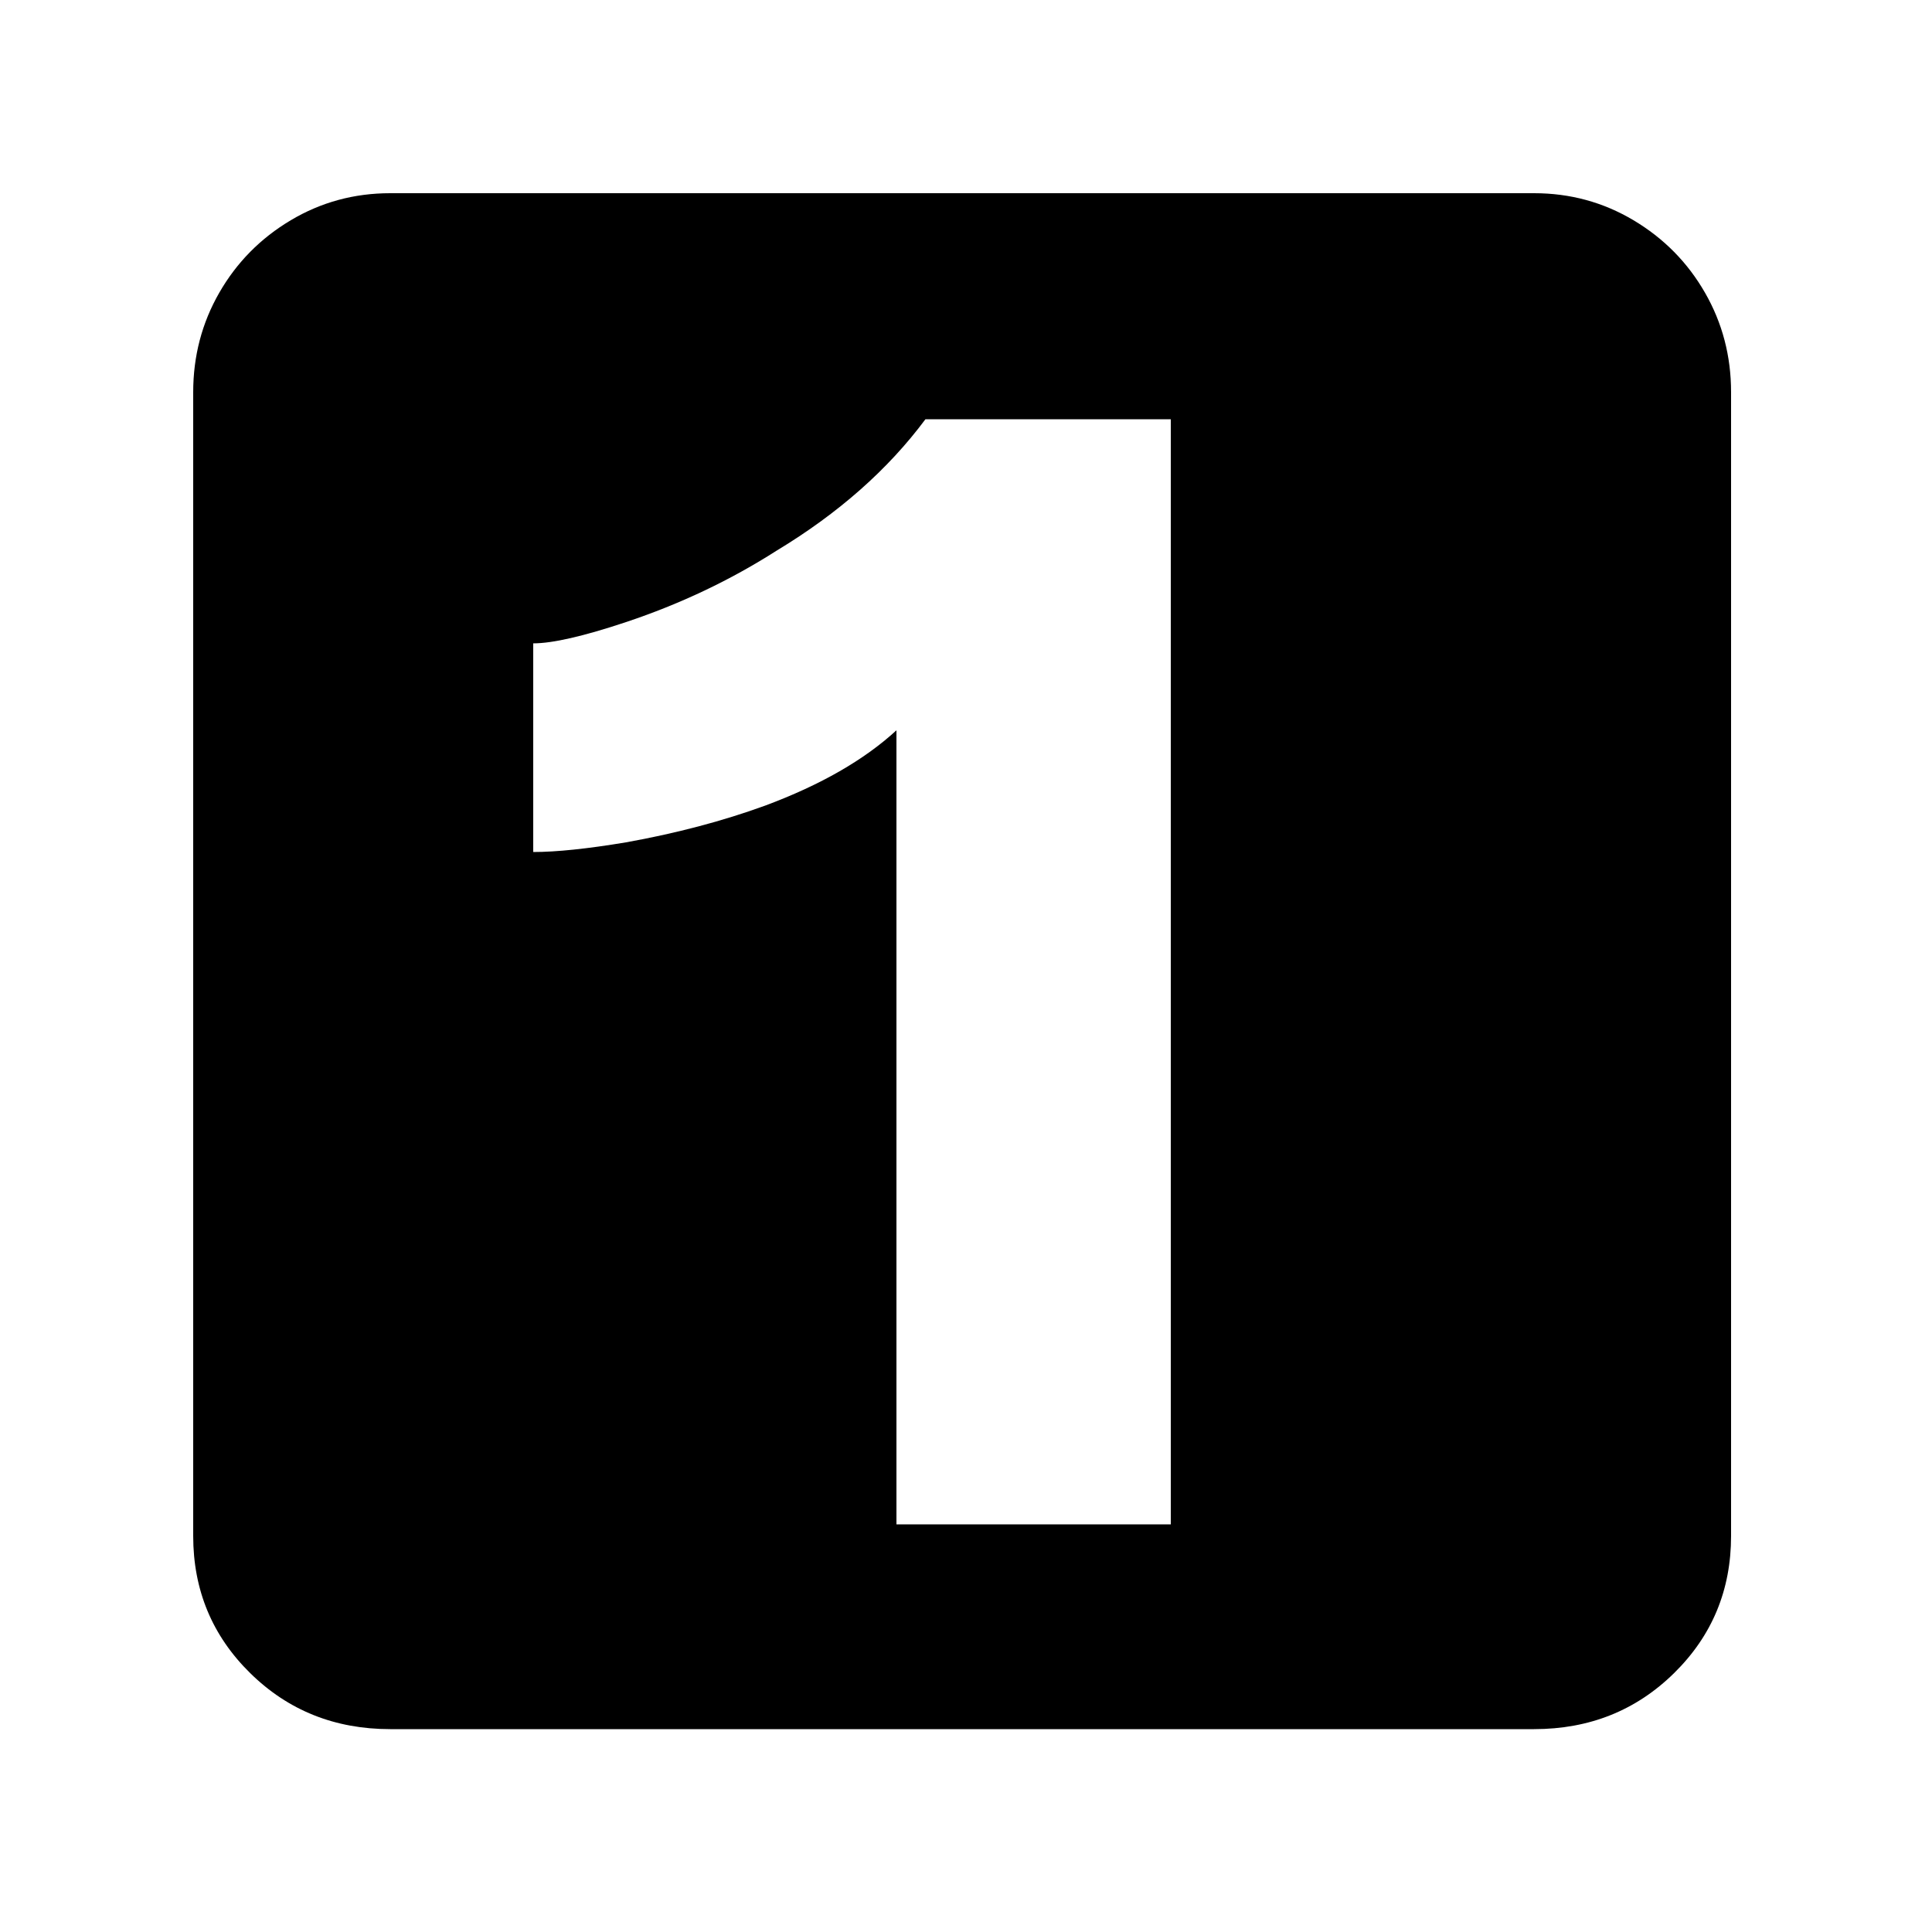
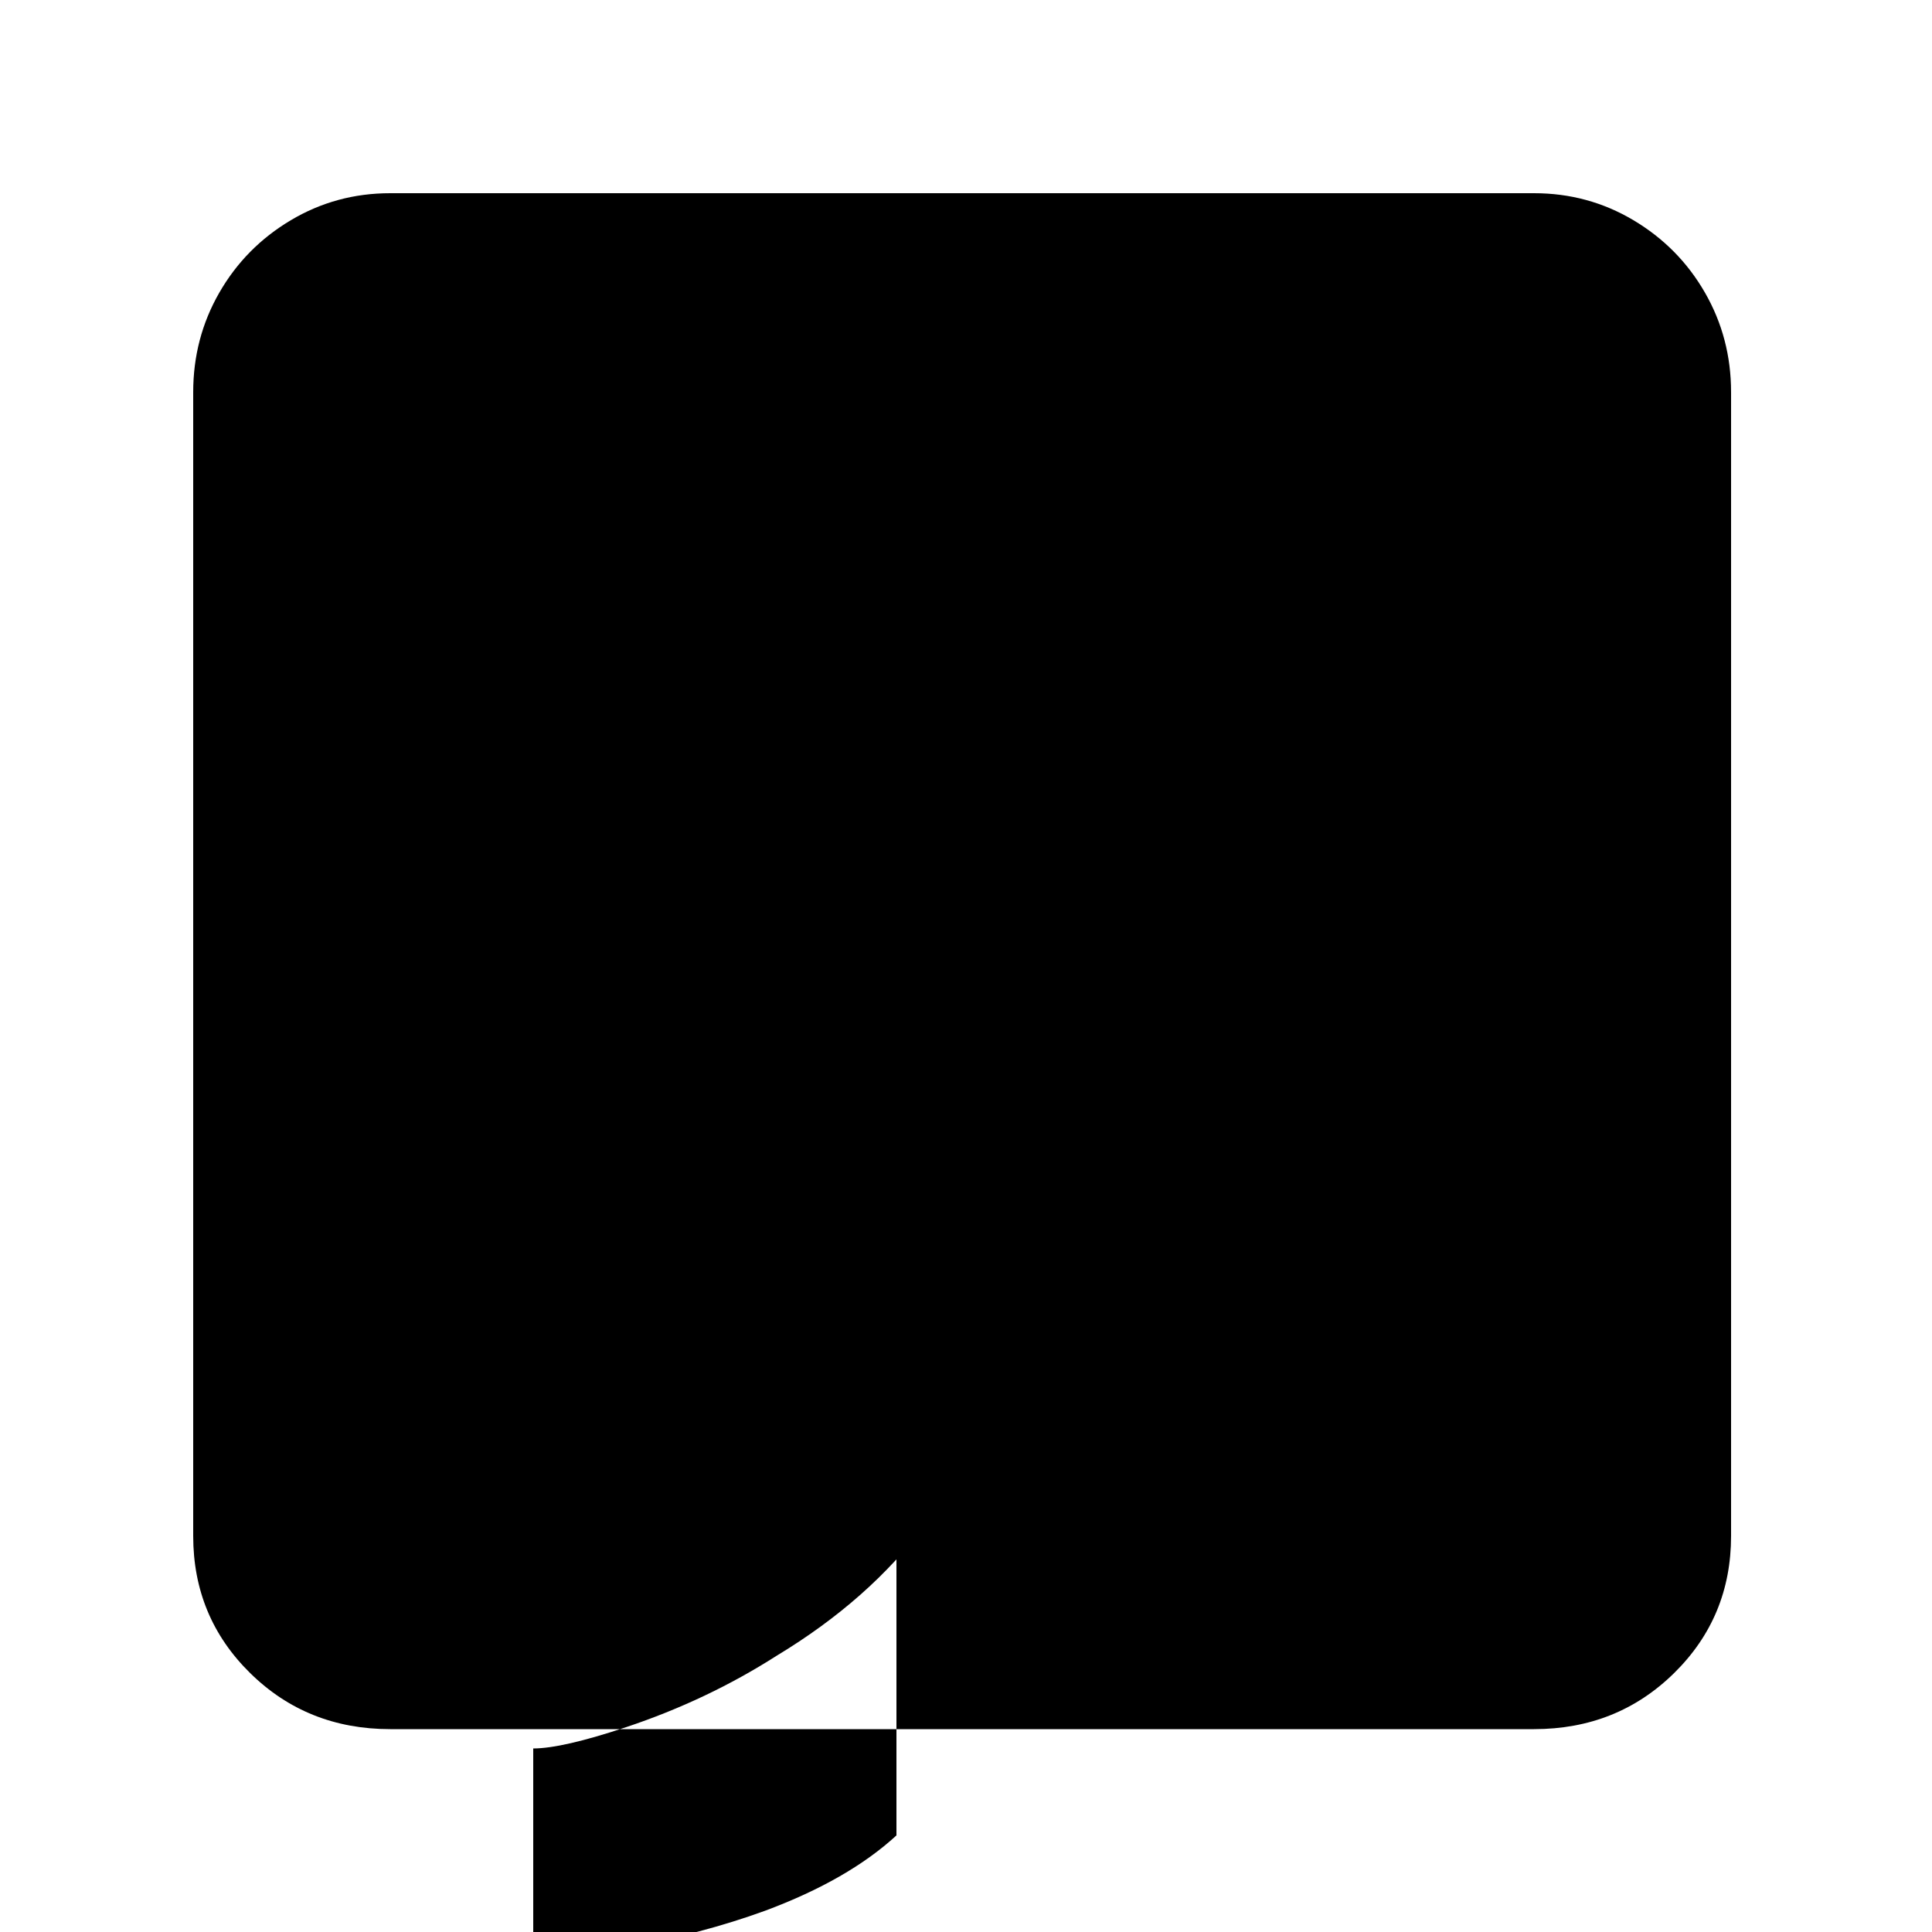
<svg xmlns="http://www.w3.org/2000/svg" viewBox="0 0 1000 1000">
-   <path d="M202 895q-43 0-72.5-29T100 795V203q0-28 13.5-51.5t37-37.5 51.5-14h592q28 0 51.5 14t37 37.5T896 203v592q0 42-29.5 71T794 895H202zm262-106h142V217H479q-29 39-77 68-36 23-78 37-33 11-48 11v108q18 0 48-5 39-7 72-19 43-16 68-39v411z" />
+   <path d="M202 895q-43 0-72.5-29T100 795V203q0-28 13.5-51.5t37-37.5 51.5-14h592q28 0 51.5 14t37 37.5T896 203v592q0 42-29.5 71T794 895H202zm262-106h142H479q-29 39-77 68-36 23-78 37-33 11-48 11v108q18 0 48-5 39-7 72-19 43-16 68-39v411z" />
</svg>